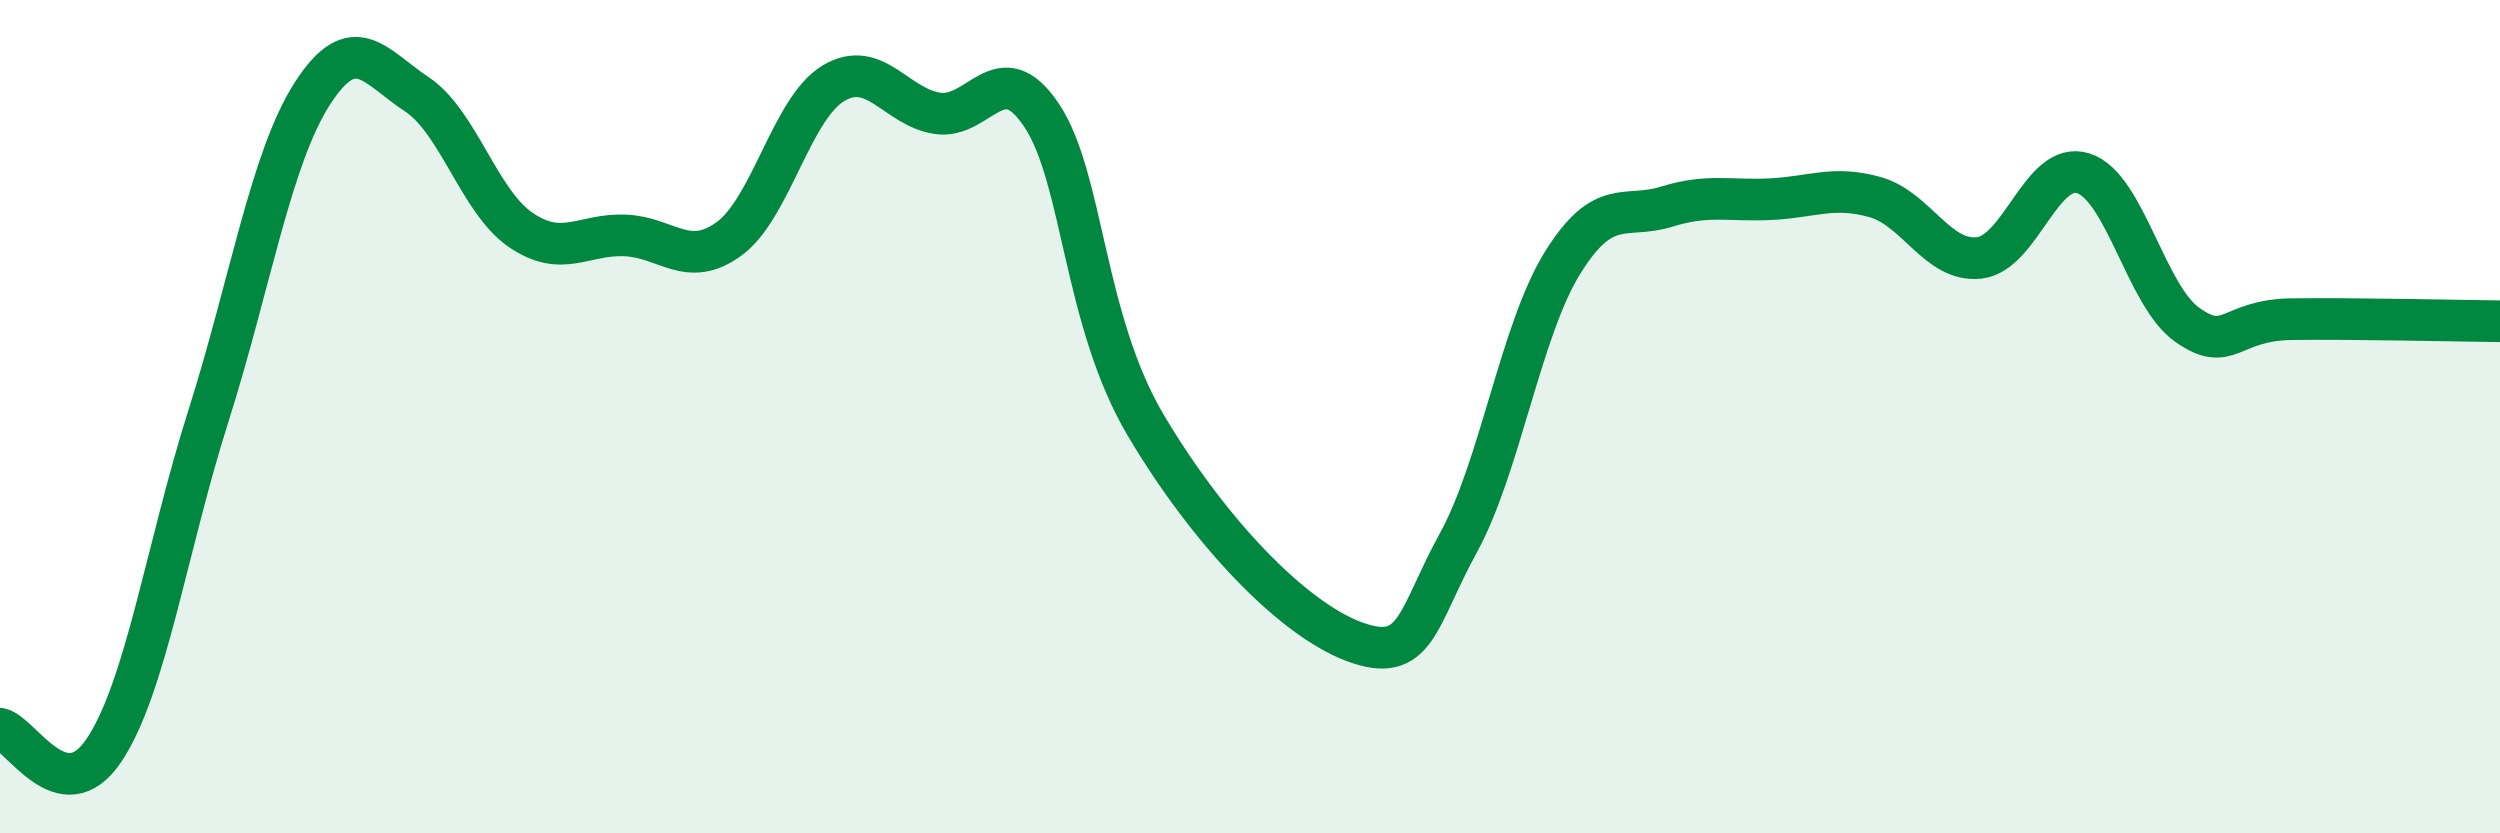
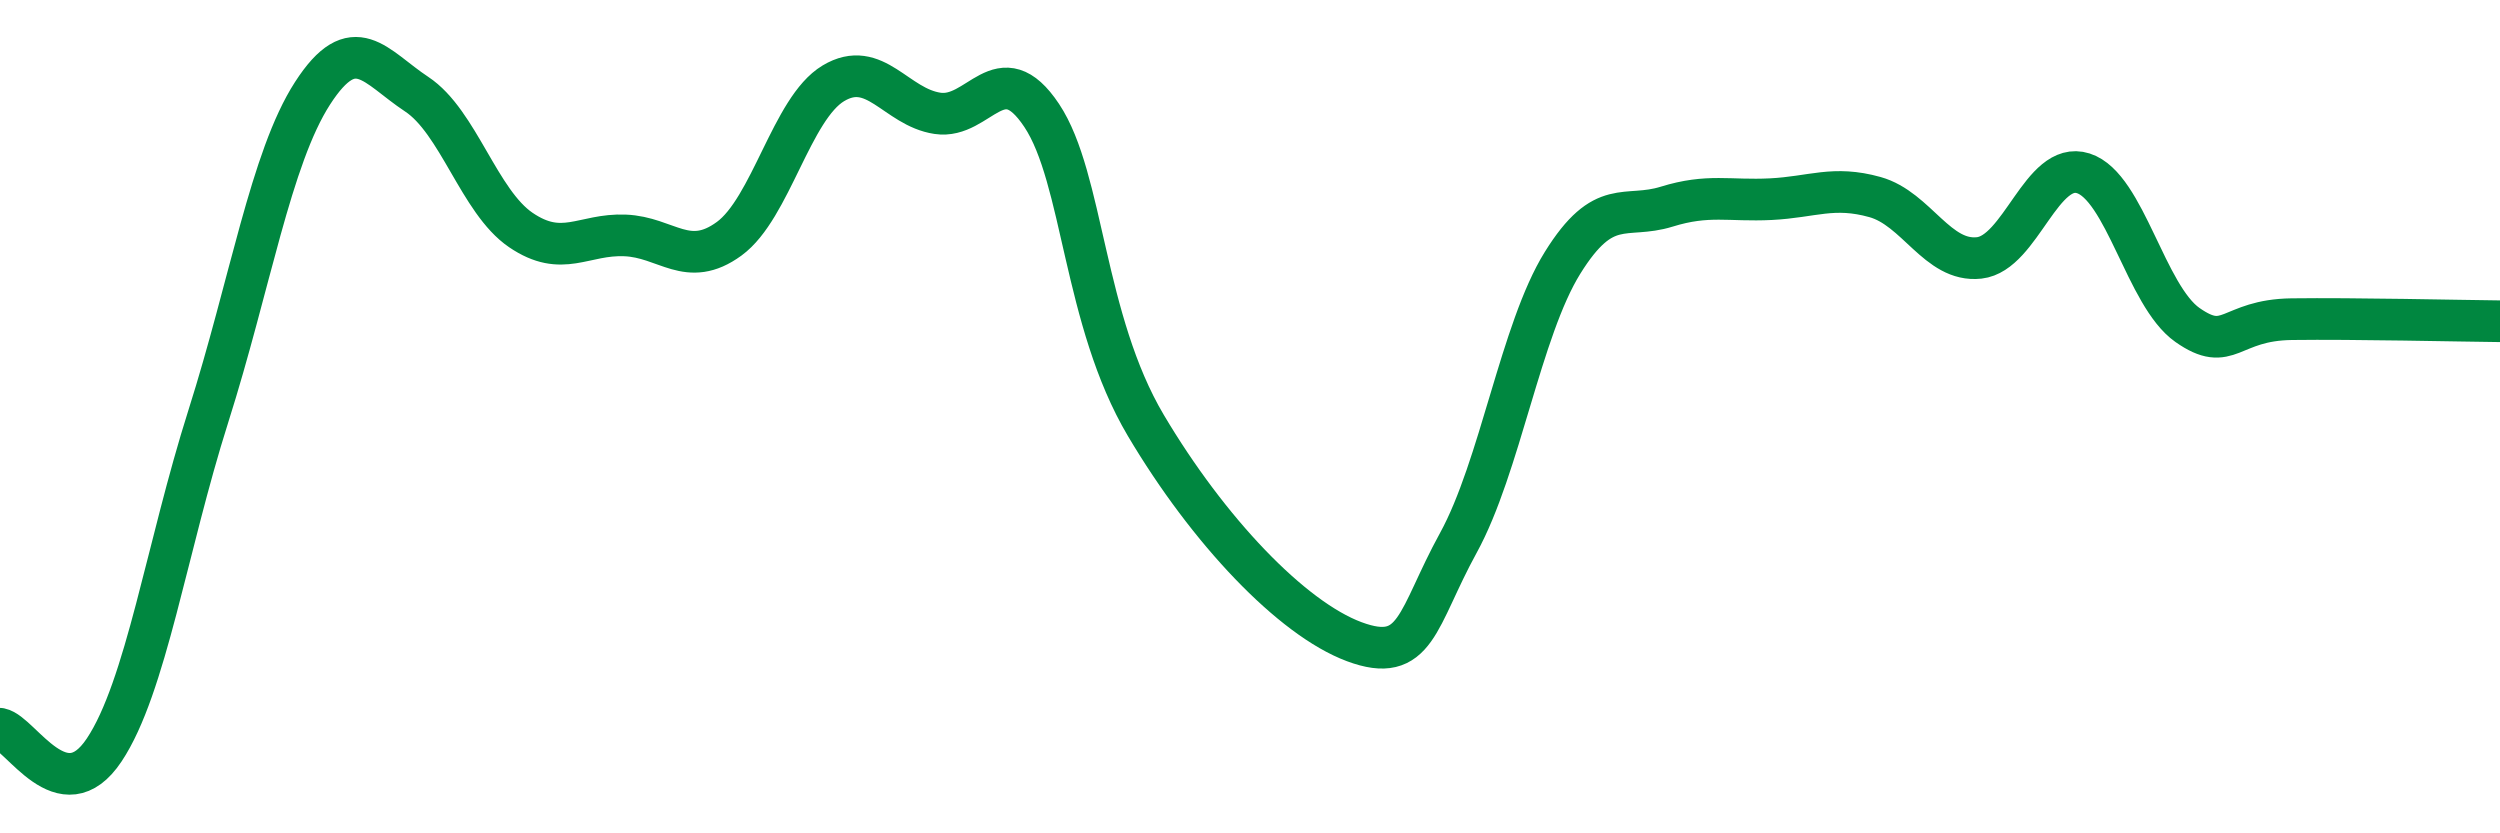
<svg xmlns="http://www.w3.org/2000/svg" width="60" height="20" viewBox="0 0 60 20">
-   <path d="M 0,17.49 C 0.5,17.59 1.5,19.5 2.5,18 C 3.5,16.5 4,13.14 5,9.99 C 6,6.84 6.5,3.79 7.5,2.24 C 8.5,0.69 9,1.6 10,2.26 C 11,2.92 11.5,4.84 12.5,5.52 C 13.5,6.2 14,5.61 15,5.65 C 16,5.69 16.5,6.46 17.5,5.73 C 18.5,5 19,2.6 20,2 C 21,1.4 21.5,2.57 22.5,2.72 C 23.5,2.87 24,1.27 25,2.77 C 26,4.27 26,7.68 27.5,10.21 C 29,12.74 31,14.84 32.5,15.4 C 34,15.96 34,14.85 35,13.03 C 36,11.21 36.5,7.92 37.5,6.31 C 38.5,4.7 39,5.27 40,4.96 C 41,4.65 41.5,4.83 42.5,4.78 C 43.5,4.73 44,4.45 45,4.73 C 46,5.01 46.5,6.3 47.5,6.19 C 48.5,6.08 49,3.84 50,4.16 C 51,4.48 51.5,7.1 52.5,7.8 C 53.5,8.5 53.5,7.68 55,7.66 C 56.5,7.64 59,7.7 60,7.71L60 20L0 20Z" fill="#008740" opacity="0.1" stroke-linecap="round" stroke-linejoin="round" />
  <path d="M 0,17.49 C 0.5,17.59 1.5,19.5 2.5,18 C 3.5,16.5 4,13.14 5,9.99 C 6,6.84 6.5,3.79 7.5,2.24 C 8.5,0.69 9,1.6 10,2.26 C 11,2.92 11.5,4.84 12.5,5.52 C 13.5,6.2 14,5.61 15,5.65 C 16,5.69 16.5,6.46 17.5,5.73 C 18.5,5 19,2.6 20,2 C 21,1.4 21.5,2.57 22.5,2.72 C 23.5,2.87 24,1.27 25,2.77 C 26,4.27 26,7.68 27.5,10.21 C 29,12.74 31,14.84 32.5,15.4 C 34,15.96 34,14.85 35,13.03 C 36,11.21 36.5,7.92 37.5,6.31 C 38.5,4.7 39,5.27 40,4.96 C 41,4.65 41.5,4.83 42.5,4.78 C 43.5,4.73 44,4.45 45,4.73 C 46,5.01 46.5,6.3 47.5,6.19 C 48.5,6.08 49,3.84 50,4.16 C 51,4.48 51.5,7.1 52.5,7.8 C 53.5,8.5 53.5,7.68 55,7.66 C 56.5,7.64 59,7.7 60,7.71" stroke="#008740" stroke-width="1" fill="none" stroke-linecap="round" stroke-linejoin="round" />
</svg>